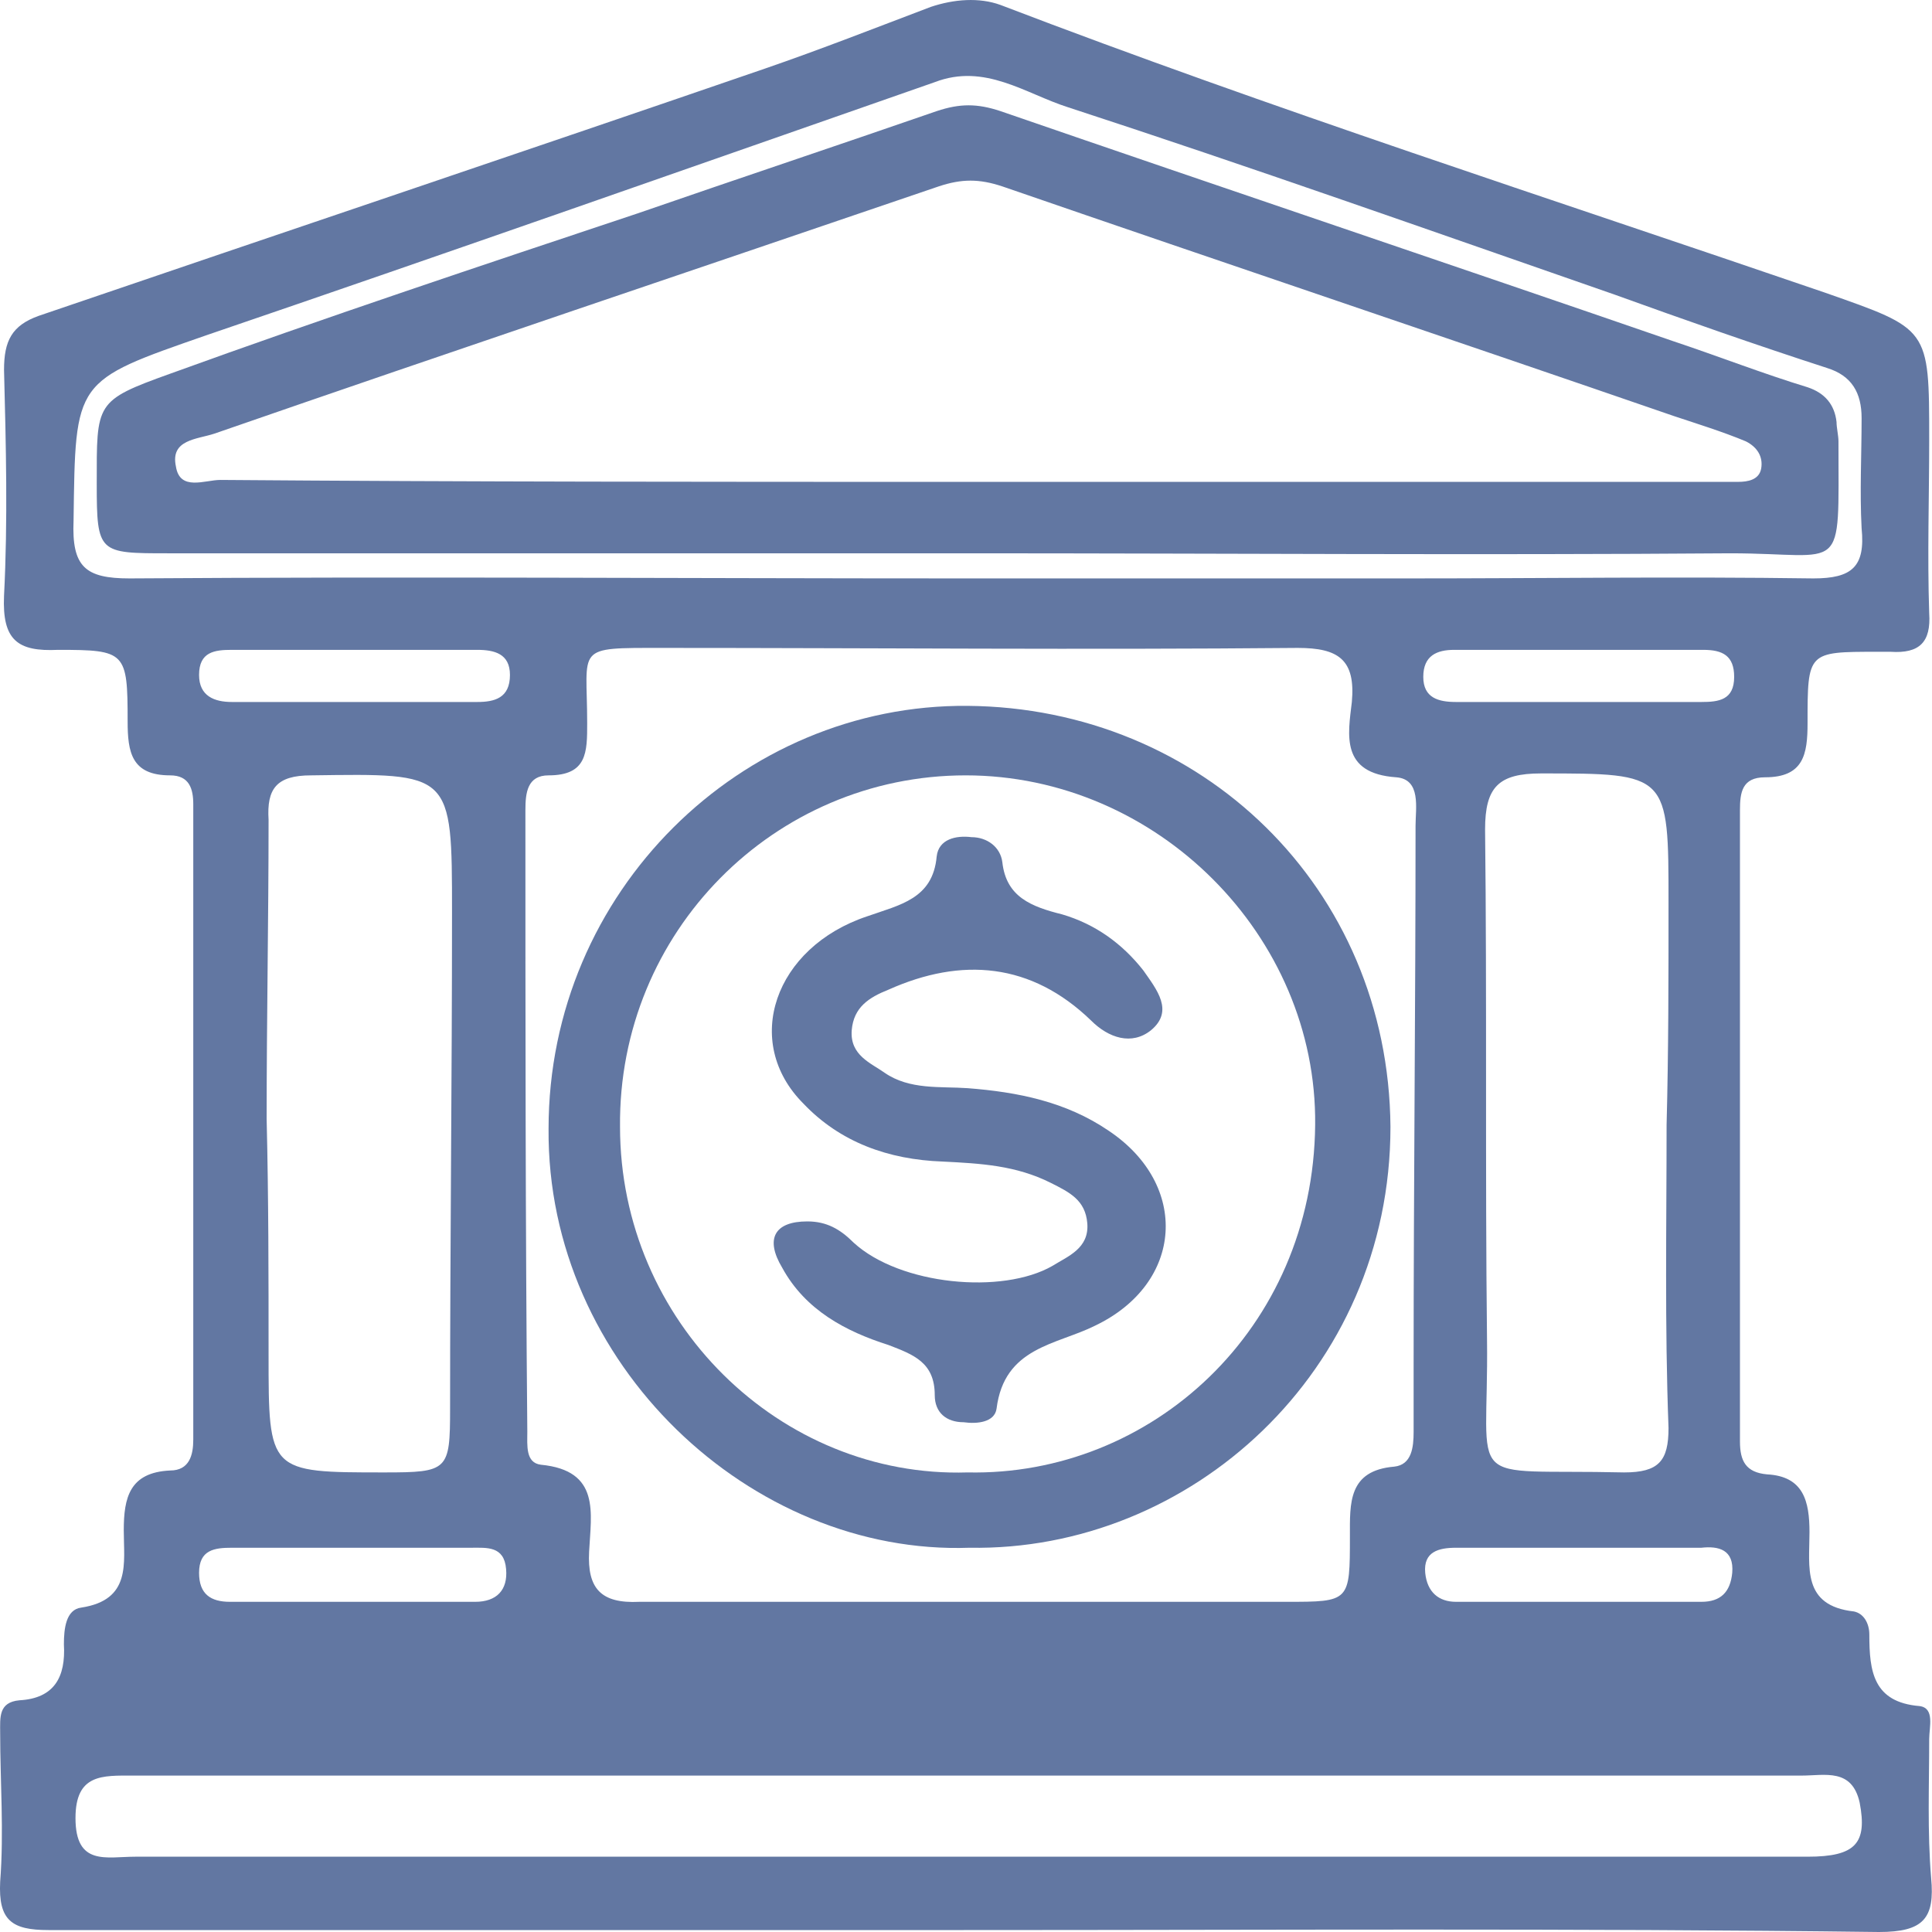
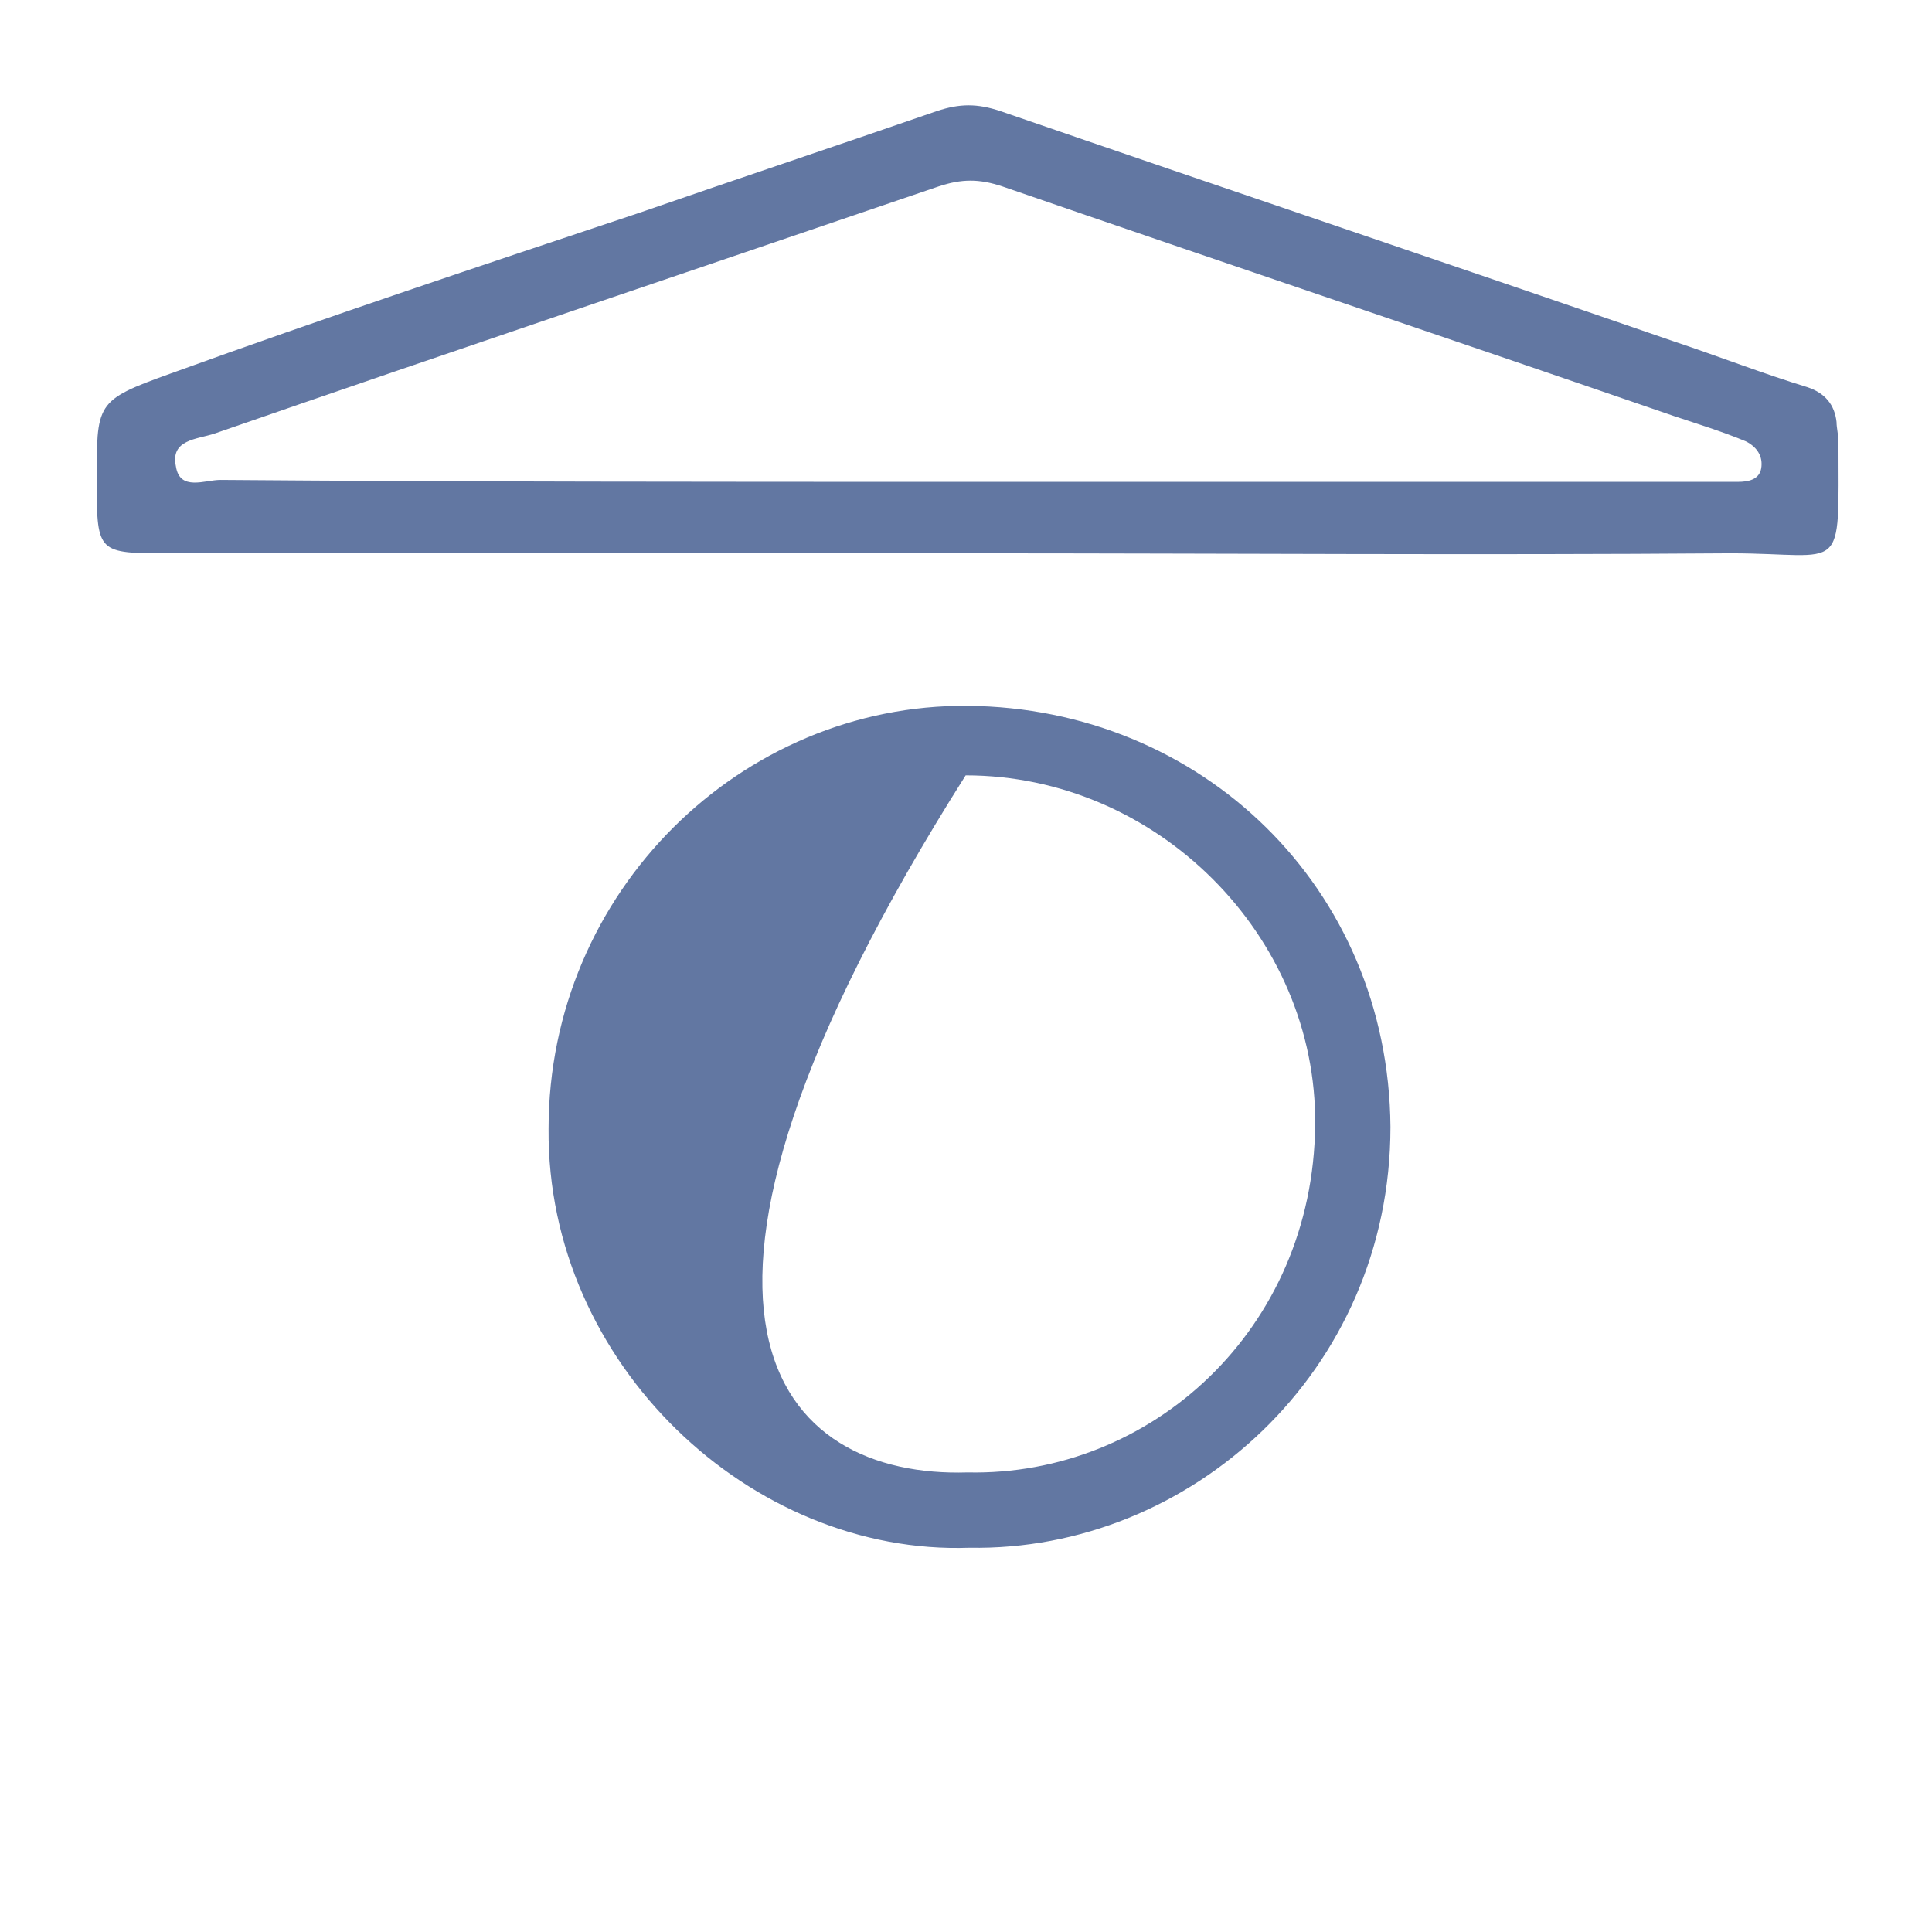
<svg xmlns="http://www.w3.org/2000/svg" width="80" height="80" viewBox="0 0 80 80" fill="none">
  <g id="Group">
-     <path id="Vector" d="M39.906 79.92C27.273 79.92 14.639 79.92 2.006 79.92C0.487 79.92 -0.073 79.52 0.007 77.921C0.167 75.842 0.007 73.763 0.007 71.764C0.007 71.125 -0.073 70.485 0.807 70.405C2.246 70.325 2.726 69.446 2.646 68.087C2.646 67.447 2.726 66.647 3.366 66.567C5.444 66.248 5.125 64.728 5.125 63.369C5.125 62.01 5.364 60.97 7.044 60.89C7.843 60.89 8.003 60.251 8.003 59.611C8.003 50.816 8.003 42.021 8.003 33.306C8.003 32.666 7.843 32.106 7.044 32.106C5.444 32.106 5.285 31.147 5.285 29.867C5.285 26.989 5.205 26.909 2.406 26.909C0.727 26.989 0.087 26.509 0.167 24.67C0.327 21.552 0.247 18.434 0.167 15.315C0.167 14.116 0.487 13.476 1.607 13.077C11.681 9.638 21.676 6.28 31.67 2.842C33.989 2.043 36.228 1.163 38.546 0.284C39.506 -0.036 40.545 -0.116 41.425 0.204C52.699 4.521 64.132 8.199 75.566 12.117C79.884 13.636 79.884 13.556 79.884 18.194C79.884 20.593 79.804 22.991 79.884 25.39C79.964 26.589 79.484 27.069 78.285 26.989C78.125 26.989 77.885 26.989 77.725 26.989C74.847 26.989 74.847 26.989 74.847 29.947C74.847 31.227 74.687 32.186 73.088 32.186C72.128 32.186 72.048 32.826 72.048 33.545C72.048 42.261 72.048 50.976 72.048 59.691C72.048 60.491 72.288 60.97 73.168 61.05C74.687 61.13 74.927 62.17 74.927 63.449C74.927 64.888 74.607 66.487 76.766 66.727C77.165 66.807 77.405 67.207 77.405 67.687C77.405 69.206 77.565 70.485 79.484 70.645C80.124 70.725 79.884 71.525 79.884 72.004C79.884 73.923 79.804 75.842 79.964 77.761C80.124 79.44 79.644 80 77.805 80C65.252 79.84 52.619 79.92 39.906 79.92ZM40.066 66.328C44.463 66.328 48.861 66.328 53.258 66.328C55.897 66.328 55.897 66.328 55.897 63.609C55.897 62.25 55.817 60.89 57.736 60.73C58.456 60.651 58.535 59.931 58.535 59.291C58.535 58.332 58.535 57.452 58.535 56.493C58.535 49.057 58.615 41.621 58.615 34.185C58.615 33.465 58.855 32.266 57.816 32.186C55.497 32.026 55.817 30.427 55.977 29.068C56.137 27.309 55.417 26.829 53.738 26.829C44.943 26.909 36.228 26.829 27.432 26.829C23.754 26.829 24.314 26.749 24.314 29.947C24.314 31.147 24.314 32.106 22.715 32.106C21.835 32.106 21.756 32.826 21.756 33.545C21.756 42.101 21.756 50.656 21.835 59.291C21.835 59.851 21.756 60.571 22.395 60.651C24.874 60.89 24.474 62.65 24.394 64.249C24.314 65.768 24.874 66.407 26.473 66.328C30.871 66.328 35.428 66.328 40.066 66.328ZM39.986 73.523C28.552 73.523 17.038 73.523 5.524 73.523C4.245 73.523 3.126 73.444 3.126 75.283C3.126 77.281 4.405 76.882 5.604 76.882C10.961 76.882 16.239 76.882 21.596 76.882C39.346 76.882 57.096 76.882 74.847 76.882C76.845 76.882 77.325 76.322 77.005 74.643C76.686 73.204 75.566 73.523 74.607 73.523C63.013 73.523 51.499 73.523 39.986 73.523ZM11.041 46.338C11.121 49.617 11.121 52.895 11.121 56.093C11.121 60.97 11.121 60.97 15.919 60.97C18.557 60.97 18.637 60.89 18.637 58.332C18.637 51.456 18.717 44.659 18.717 37.783C18.717 31.946 18.717 32.026 12.88 32.106C11.441 32.106 11.041 32.666 11.121 33.945C11.121 38.103 11.041 42.181 11.041 46.338ZM69.01 46.578C69.09 43.54 69.09 40.502 69.09 37.383C69.09 32.026 69.09 32.026 63.813 32.026C62.053 32.026 61.494 32.586 61.494 34.345C61.574 41.381 61.494 48.417 61.574 55.453C61.654 61.77 60.454 60.81 67.251 60.97C68.69 60.97 69.09 60.491 69.09 59.131C68.93 54.894 69.01 50.736 69.01 46.578ZM39.906 23.951C46.062 23.951 52.139 23.951 58.296 23.951C63.892 23.951 69.49 23.871 75.086 23.951C76.686 23.951 77.245 23.471 77.085 21.872C77.005 20.353 77.085 18.833 77.085 17.314C77.085 16.275 76.686 15.555 75.646 15.235C72.688 14.276 69.729 13.236 66.851 12.197C59.255 9.558 51.819 6.92 44.223 4.441C42.464 3.882 40.785 2.602 38.706 3.402C28.632 6.92 18.637 10.438 8.563 13.876C3.046 15.795 3.126 15.715 3.046 21.552C2.966 23.471 3.526 23.951 5.364 23.951C16.878 23.871 28.392 23.951 39.906 23.951ZM65.252 29.068C67.011 29.068 68.69 29.068 70.449 29.068C71.168 29.068 71.808 28.988 71.808 28.028C71.808 27.149 71.329 26.909 70.529 26.909C67.091 26.909 63.653 26.909 60.215 26.909C59.495 26.909 58.935 27.149 58.935 28.028C58.935 28.908 59.575 29.068 60.294 29.068C61.974 29.068 63.653 29.068 65.252 29.068ZM14.559 29.068C16.319 29.068 17.998 29.068 19.757 29.068C20.476 29.068 21.116 28.908 21.116 27.948C21.116 27.069 20.476 26.909 19.757 26.909C16.398 26.909 12.96 26.909 9.602 26.909C8.883 26.909 8.243 26.989 8.243 27.948C8.243 28.828 8.883 29.068 9.602 29.068C11.281 29.068 12.96 29.068 14.559 29.068ZM65.492 64.089C63.733 64.089 62.053 64.089 60.294 64.089C59.575 64.089 58.935 64.249 59.015 65.128C59.095 65.928 59.575 66.328 60.294 66.328C63.653 66.328 67.091 66.328 70.449 66.328C71.249 66.328 71.648 65.928 71.728 65.128C71.808 64.169 71.168 64.009 70.449 64.089C68.85 64.089 67.171 64.089 65.492 64.089ZM14.799 64.089C13.04 64.089 11.361 64.089 9.602 64.089C8.883 64.089 8.243 64.169 8.243 65.128C8.243 66.008 8.723 66.328 9.522 66.328C12.88 66.328 16.239 66.328 19.677 66.328C20.556 66.328 21.036 65.848 20.956 64.968C20.876 64.009 20.156 64.089 19.517 64.089C17.998 64.089 16.398 64.089 14.799 64.089Z" fill="#6277A2" />
-     <path id="Vector_2" d="M40.146 64.089C31.111 64.409 22.635 56.493 22.715 46.738C22.715 36.904 30.711 29.148 40.066 29.228C49.741 29.308 57.496 36.744 57.576 46.658C57.576 56.813 49.261 64.249 40.146 64.089ZM40.066 60.97C47.662 61.13 54.378 55.054 54.458 46.578C54.538 38.742 47.902 32.106 39.986 32.106C32.07 32.106 25.594 38.583 25.674 46.658C25.674 54.734 32.31 61.21 40.066 60.97Z" fill="#6277A2" />
+     <path id="Vector_2" d="M40.146 64.089C31.111 64.409 22.635 56.493 22.715 46.738C22.715 36.904 30.711 29.148 40.066 29.228C49.741 29.308 57.496 36.744 57.576 46.658C57.576 56.813 49.261 64.249 40.146 64.089ZM40.066 60.97C47.662 61.13 54.378 55.054 54.458 46.578C54.538 38.742 47.902 32.106 39.986 32.106C25.674 54.734 32.31 61.21 40.066 60.97Z" fill="#6277A2" />
    <path id="Vector_3" d="M40.066 22.911C29.032 22.911 17.998 22.911 6.964 22.911C4.086 22.911 4.006 22.911 4.006 20.033C4.006 16.675 3.926 16.595 7.044 15.475C13.441 13.156 19.917 10.998 26.394 8.839C30.552 7.4 34.629 6.04 38.787 4.601C39.746 4.281 40.466 4.281 41.426 4.601C50.7 7.799 59.975 10.918 69.25 14.116C71.169 14.756 73.008 15.475 74.847 16.035C75.567 16.275 75.967 16.755 76.047 17.474C76.047 17.714 76.127 18.034 76.127 18.274C76.127 23.951 76.447 22.911 71.649 22.911C61.095 22.991 50.541 22.911 40.066 22.911ZM39.827 19.953C49.981 19.953 60.215 19.953 70.37 19.953C70.93 19.953 71.409 19.953 71.969 19.953C72.369 19.953 72.848 19.873 72.928 19.393C73.008 18.913 72.769 18.514 72.289 18.274C71.329 17.874 70.29 17.554 69.33 17.234C60.055 14.036 50.781 10.918 41.506 7.719C40.546 7.4 39.827 7.4 38.867 7.719C28.793 11.158 18.798 14.516 8.883 17.954C8.164 18.194 7.044 18.194 7.284 19.313C7.444 20.353 8.484 19.873 9.123 19.873C19.358 19.953 29.592 19.953 39.827 19.953Z" fill="#6277A2" />
-     <path id="Vector_4" d="M33.429 50.576C34.229 50.576 34.788 50.896 35.348 51.456C37.267 53.215 41.505 53.614 43.584 52.415C44.223 52.015 45.103 51.696 45.023 50.656C44.943 49.697 44.303 49.377 43.504 48.977C42.065 48.257 40.625 48.177 39.026 48.097C36.788 48.017 34.788 47.298 33.269 45.699C30.711 43.14 32.07 39.222 35.908 37.943C37.267 37.463 38.626 37.223 38.786 35.464C38.866 34.745 39.586 34.585 40.226 34.665C40.865 34.665 41.425 35.065 41.505 35.704C41.665 37.143 42.704 37.543 43.983 37.863C45.343 38.263 46.462 39.062 47.342 40.182C47.901 40.981 48.621 41.861 47.661 42.66C46.862 43.3 45.903 42.98 45.183 42.261C42.704 39.862 39.826 39.622 36.788 40.981C35.988 41.301 35.348 41.701 35.268 42.66C35.188 43.7 36.068 44.02 36.627 44.419C37.667 45.139 38.946 44.979 40.066 45.059C42.145 45.219 44.143 45.619 45.903 46.818C49.261 49.057 49.021 53.135 45.343 54.894C43.744 55.693 41.585 55.773 41.265 58.332C41.185 58.892 40.465 58.971 39.906 58.892C39.186 58.892 38.706 58.492 38.706 57.772C38.706 56.413 37.827 56.093 36.788 55.693C35.028 55.134 33.349 54.254 32.39 52.495C31.67 51.296 32.07 50.576 33.429 50.576Z" fill="#6277A2" />
  </g>
</svg>